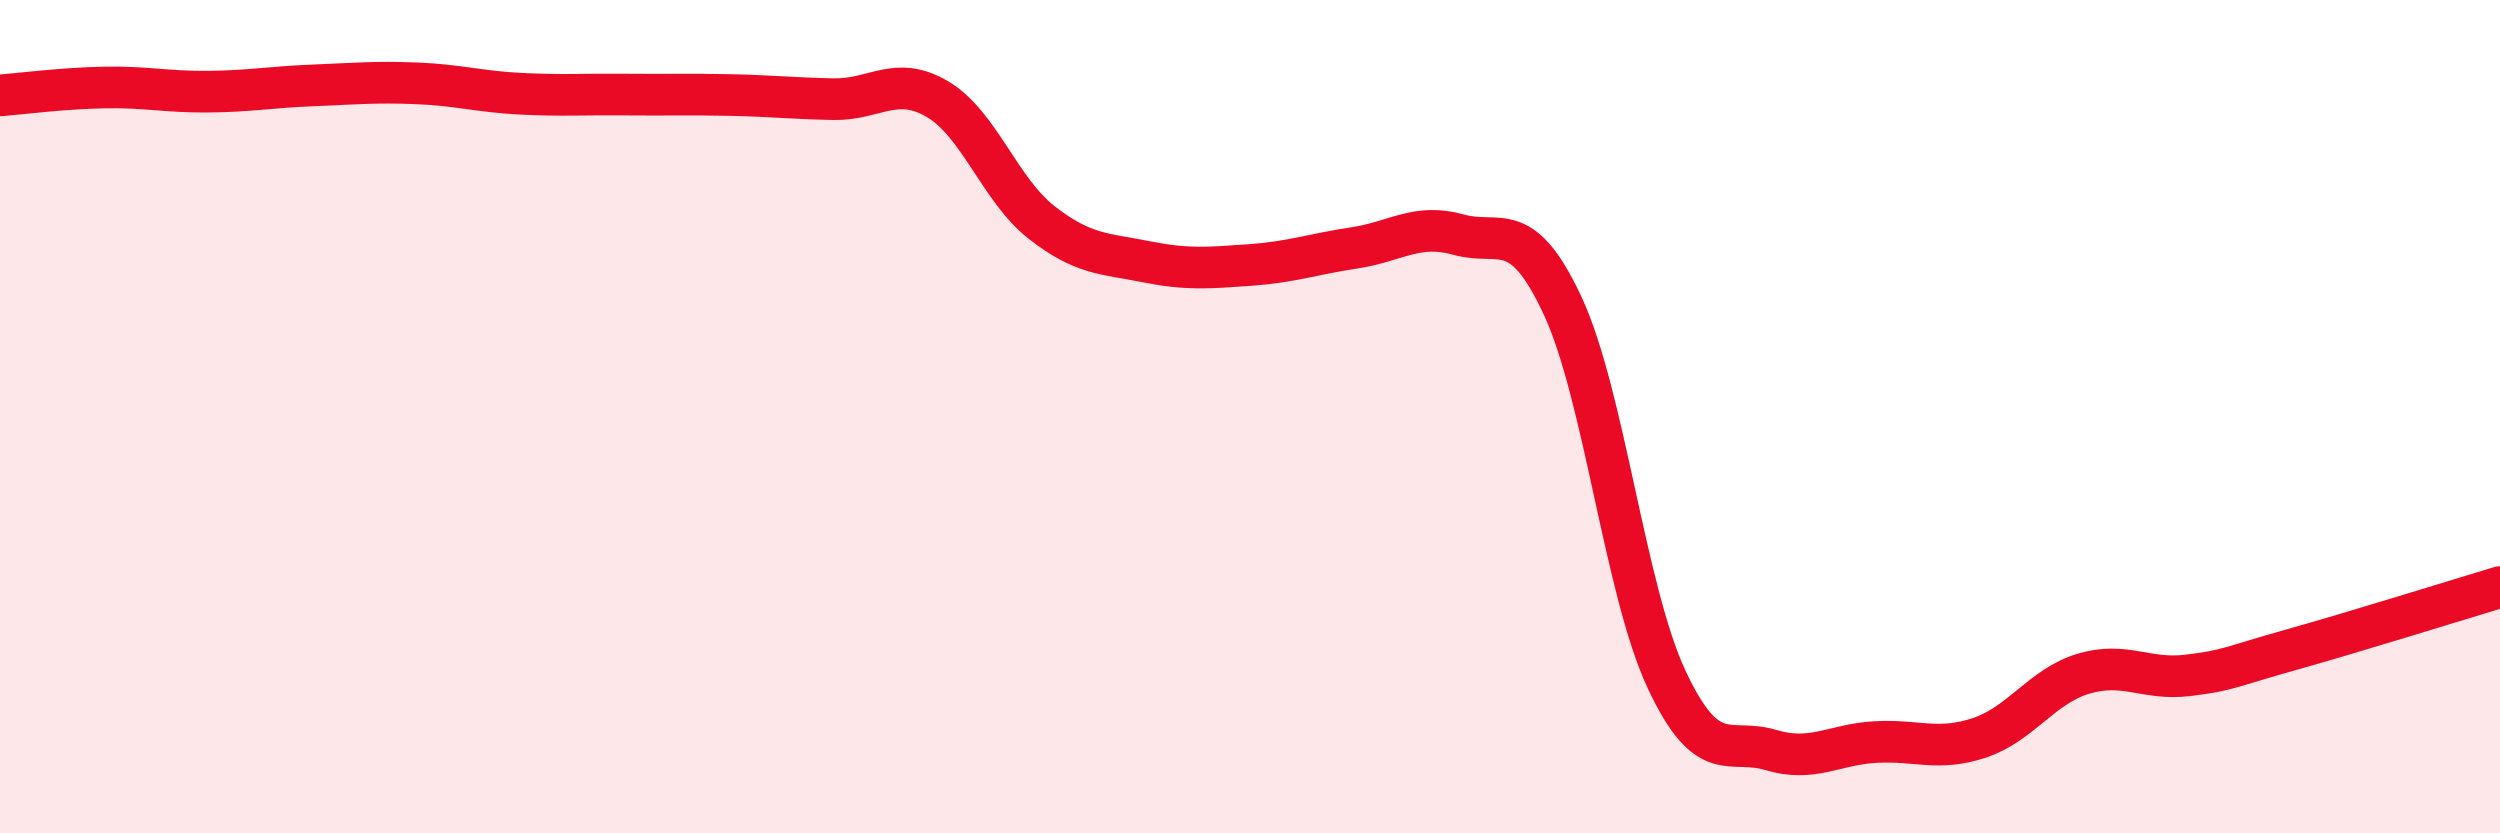
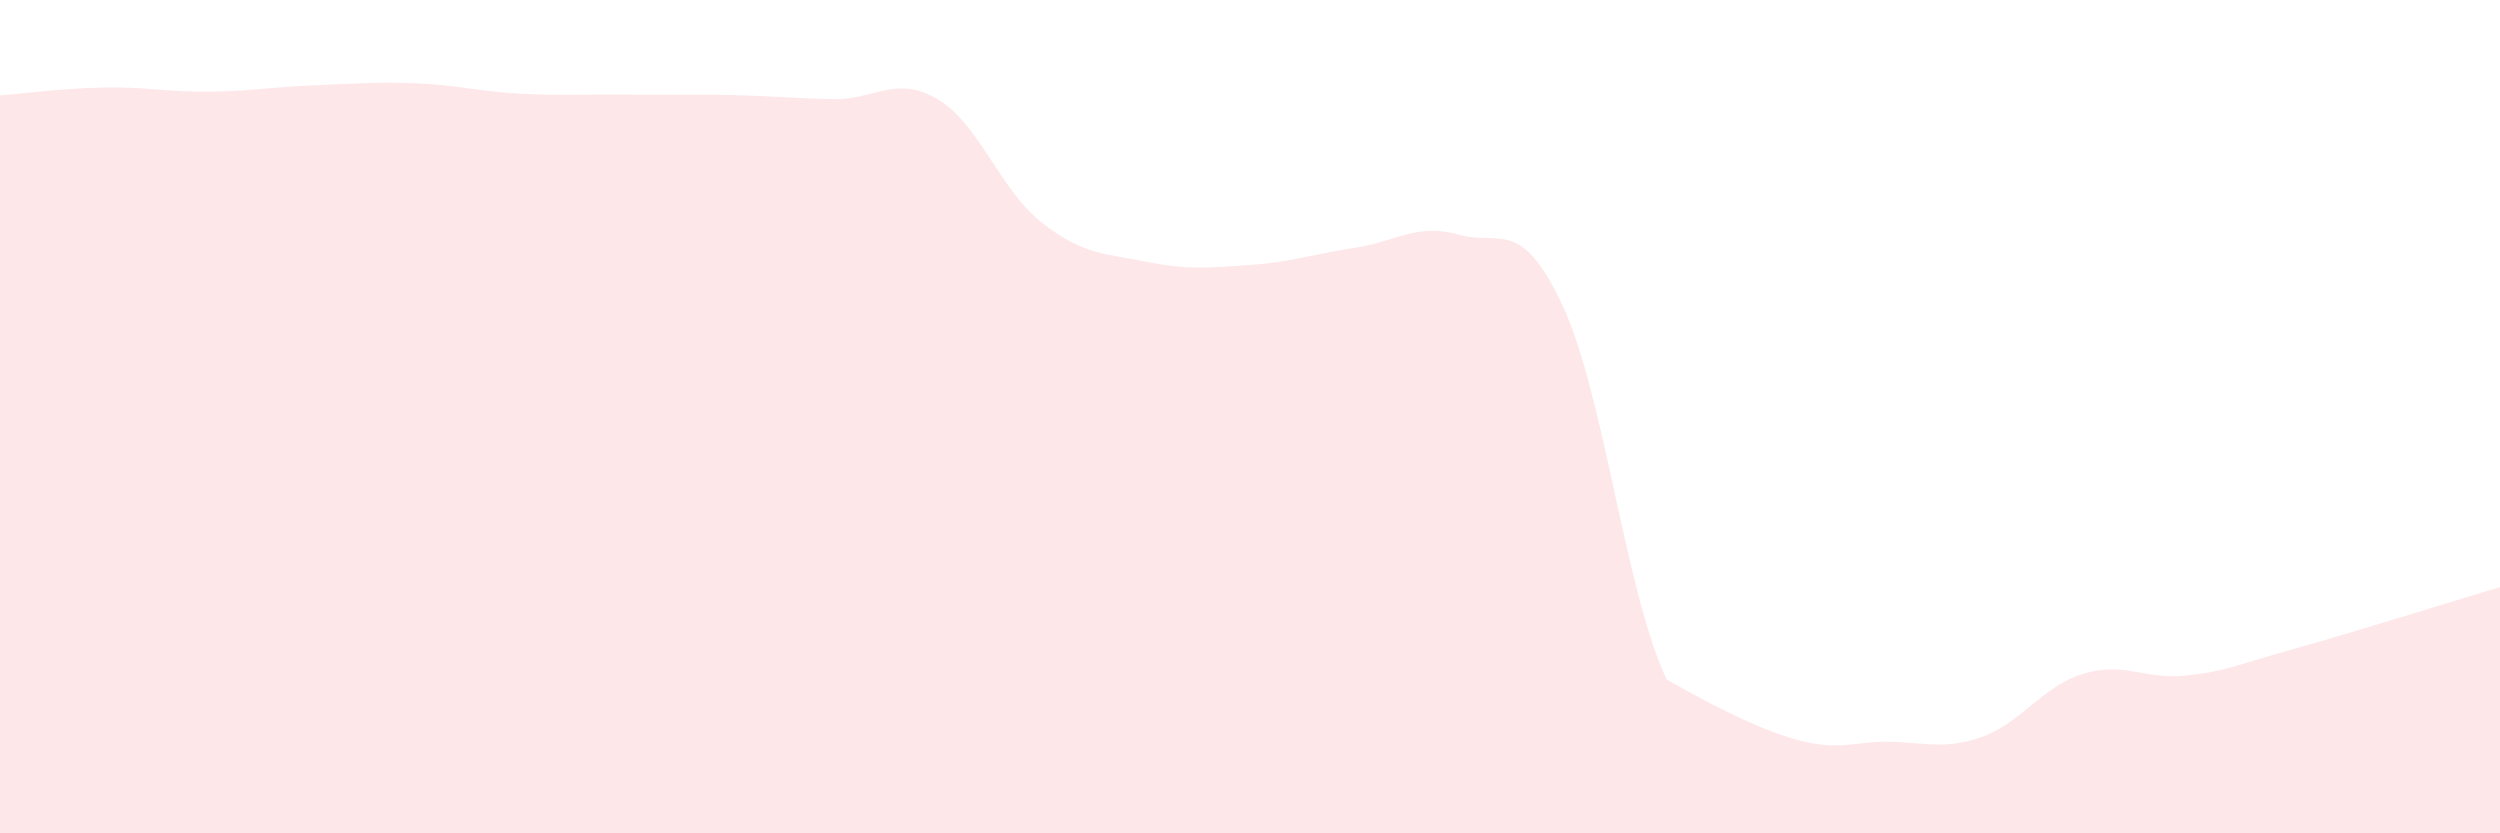
<svg xmlns="http://www.w3.org/2000/svg" width="60" height="20" viewBox="0 0 60 20">
-   <path d="M 0,2.29 C 0.5,2.25 1.5,2.12 2.5,2.1 C 3.5,2.08 4,2.21 5,2.2 C 6,2.19 6.5,2.09 7.5,2.05 C 8.5,2.01 9,1.96 10,2 C 11,2.04 11.5,2.2 12.5,2.25 C 13.5,2.3 14,2.26 15,2.27 C 16,2.28 16.5,2.26 17.5,2.28 C 18.5,2.3 19,2.36 20,2.38 C 21,2.4 21.5,1.79 22.5,2.38 C 23.5,2.97 24,4.56 25,5.34 C 26,6.12 26.5,6.08 27.5,6.28 C 28.5,6.48 29,6.43 30,6.36 C 31,6.29 31.5,6.1 32.5,5.95 C 33.5,5.8 34,5.35 35,5.63 C 36,5.91 36.5,5.19 37.5,7.33 C 38.5,9.47 39,14.18 40,16.31 C 41,18.44 41.5,17.7 42.5,18 C 43.5,18.3 44,17.87 45,17.81 C 46,17.75 46.5,18.04 47.5,17.71 C 48.5,17.38 49,16.47 50,16.17 C 51,15.87 51.5,16.33 52.5,16.21 C 53.5,16.09 53.5,16.01 55,15.59 C 56.5,15.17 59,14.39 60,14.09L60 20L0 20Z" fill="#EB0A25" opacity="0.1" stroke-linecap="round" stroke-linejoin="round" />
-   <path d="M 0,2.29 C 0.5,2.25 1.5,2.12 2.5,2.1 C 3.5,2.08 4,2.21 5,2.2 C 6,2.19 6.5,2.09 7.5,2.05 C 8.5,2.01 9,1.96 10,2 C 11,2.04 11.5,2.2 12.5,2.25 C 13.5,2.3 14,2.26 15,2.27 C 16,2.28 16.5,2.26 17.5,2.28 C 18.5,2.3 19,2.36 20,2.38 C 21,2.4 21.5,1.79 22.5,2.38 C 23.5,2.97 24,4.56 25,5.34 C 26,6.12 26.5,6.08 27.5,6.28 C 28.5,6.48 29,6.43 30,6.36 C 31,6.29 31.5,6.1 32.5,5.95 C 33.5,5.8 34,5.35 35,5.63 C 36,5.91 36.5,5.19 37.5,7.33 C 38.5,9.47 39,14.18 40,16.31 C 41,18.44 41.5,17.7 42.5,18 C 43.5,18.3 44,17.87 45,17.81 C 46,17.75 46.5,18.04 47.5,17.71 C 48.5,17.38 49,16.47 50,16.17 C 51,15.87 51.5,16.33 52.5,16.21 C 53.5,16.09 53.5,16.01 55,15.59 C 56.5,15.17 59,14.39 60,14.09" stroke="#EB0A25" stroke-width="1" fill="none" stroke-linecap="round" stroke-linejoin="round" />
+   <path d="M 0,2.29 C 0.5,2.25 1.5,2.12 2.5,2.1 C 3.5,2.08 4,2.21 5,2.2 C 6,2.19 6.5,2.09 7.5,2.05 C 8.5,2.01 9,1.96 10,2 C 11,2.04 11.5,2.2 12.5,2.25 C 13.5,2.3 14,2.26 15,2.27 C 16,2.28 16.5,2.26 17.5,2.28 C 18.5,2.3 19,2.36 20,2.38 C 21,2.4 21.5,1.79 22.5,2.38 C 23.5,2.97 24,4.56 25,5.34 C 26,6.12 26.5,6.08 27.5,6.28 C 28.5,6.48 29,6.43 30,6.36 C 31,6.29 31.5,6.1 32.5,5.95 C 33.5,5.8 34,5.35 35,5.63 C 36,5.91 36.5,5.19 37.5,7.33 C 38.5,9.47 39,14.18 40,16.31 C 43.5,18.3 44,17.87 45,17.81 C 46,17.75 46.5,18.04 47.5,17.71 C 48.5,17.38 49,16.47 50,16.17 C 51,15.87 51.5,16.33 52.5,16.21 C 53.5,16.09 53.5,16.01 55,15.59 C 56.5,15.17 59,14.39 60,14.09L60 20L0 20Z" fill="#EB0A25" opacity="0.1" stroke-linecap="round" stroke-linejoin="round" />
</svg>